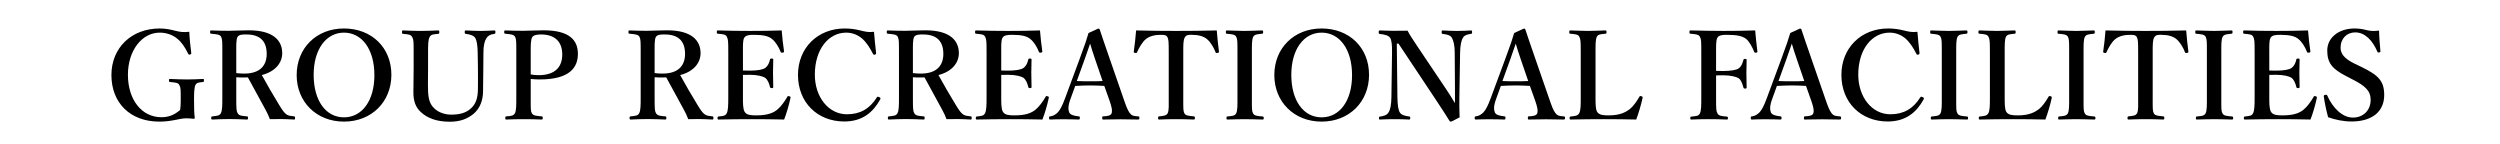
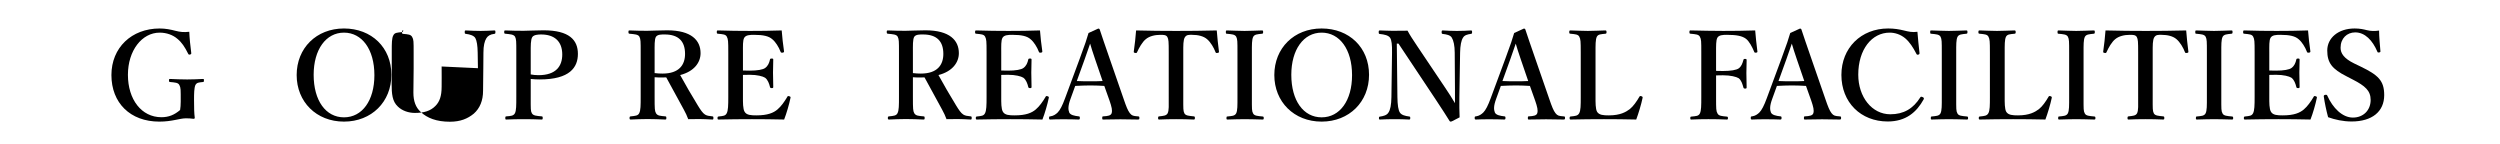
<svg xmlns="http://www.w3.org/2000/svg" fill="none" height="26" viewBox="0 0 450 26" width="450">
  <path d="m0 0h450v26h-450z" fill="#fff" />
  <g fill="#000">
    <path d="m423.503 14.322-1.1-.572c-2.618-1.32-3.498-2.42-3.498-4.664 0-2.244 1.98-3.96 4.928-3.96.968 0 1.606.154 2.222.308.682.176 1.452.176 2.178.066 0 1.122.154 2.552.242 3.718 0 .11 0 .176-.22.22-.242.044-.286-.022-.33-.132-.858-2.024-2.222-3.476-3.982-3.476-1.496 0-2.64 1.078-2.64 2.772 0 .99.594 1.914 2.442 2.816l1.188.572c3.124 1.518 4.224 2.508 4.224 5.126 0 2.97-2.178 4.752-5.874 4.752-1.54 0-2.992-.33-4.224-.77-.33-1.21-.616-2.596-.77-3.674-.022-.154-.022-.308.242-.352.242-.044.33.022.374.132.99 2.222 2.706 3.96 4.62 3.96 1.87 0 3.19-1.32 3.19-3.168 0-1.672-.99-2.53-3.212-3.674z" />
    <path d="m408.472 13.486v3.982c0 .924-.022 2.156.308 2.662.352.594 1.144.638 2.112.638 2.046 0 3.08-.462 3.784-1.056.682-.572 1.276-1.43 1.76-2.244.066-.154.132-.22.352-.154.286.088.264.176.242.308-.242 1.166-.704 2.772-1.144 3.894-1.936-.044-3.96-.066-5.786-.066-1.936 0-4.048.022-6.006.066-.154 0-.198-.044-.198-.264s.044-.264.198-.286c.836-.088 1.21-.11 1.452-.572.264-.484.286-1.452.286-2.926v-7.986c0-2.112-.022-2.398-.264-2.882-.22-.418-.682-.44-1.606-.528-.154-.022-.198-.044-.198-.286 0-.264.044-.308.198-.308 1.936.066 3.96.088 5.83.088 1.804 0 3.74-.022 5.654-.088.088 1.122.242 2.596.418 3.74.022.132-.022.22-.242.264-.242.022-.33-.022-.374-.154-.33-.88-.924-1.804-1.496-2.266-.616-.55-1.584-.792-3.3-.792-.792 0-1.474.044-1.76.55-.264.462-.22 1.474-.22 2.662v3.212c.352.022.858.022 1.232.022 1.342 0 2.376-.176 2.772-.484.506-.374.726-.902.858-1.496.022-.132.066-.198.33-.198.242 0 .264.066.264.22-.022.792-.044 1.562-.044 2.31 0 .814.022 1.76.044 2.552 0 .176-.022.242-.264.242s-.286-.066-.33-.22c-.132-.55-.374-1.276-.88-1.65-.418-.264-1.43-.528-2.75-.528-.374 0-.88 0-1.232.022z" />
    <path d="m399.834 9.482v7.986c0 2.2-.022 2.508.22 2.948.22.44.814.462 1.716.55.154.022.198.066.198.286s-.044.264-.22.264c-1.078-.022-2.222-.066-3.234-.066-.968 0-2.112.044-3.08.066-.132 0-.176-.044-.176-.264s.022-.264.154-.286c.836-.088 1.32-.088 1.584-.55.264-.506.242-1.452.242-2.948v-7.986c0-2.112 0-2.376-.22-2.86-.242-.44-.792-.462-1.716-.55-.11 0-.154-.044-.154-.308 0-.242.044-.286.176-.286 1.056.022 2.222.088 3.19.088 1.034 0 2.156-.066 3.146-.088.154 0 .198.044.198.308 0 .242-.066.264-.198.286-.836.088-1.342.11-1.584.55-.264.506-.242 1.474-.242 2.86z" />
    <path d="m384.867 17.468v-7.986c0-2.024-.022-2.376-.242-2.816-.22-.396-.704-.396-1.254-.396-1.012 0-1.98.242-2.618.77-.66.528-1.21 1.54-1.584 2.354-.044.11-.088.176-.352.132-.242-.044-.242-.11-.242-.242.176-1.122.33-2.684.418-3.806 2.508.066 4.84.088 7.238.088 2.332 0 4.752-.022 7.282-.088.088 1.122.242 2.684.396 3.806 0 .132 0 .198-.242.242-.286.044-.33-.022-.374-.132-.308-.814-.88-1.804-1.54-2.354-.616-.528-1.584-.77-2.684-.77-.55 0-.99-.044-1.298.44s-.286 1.474-.286 2.772v7.986c0 2.2-.022 2.442.198 2.926.22.44.858.462 1.694.55.154.022.198.066.198.286 0 .242-.044.286-.22.286-.946-.044-2.178-.066-3.168-.066-1.012 0-2.178.022-3.036.066-.154 0-.198-.044-.198-.264 0-.242.044-.286.198-.308.77-.088 1.276-.11 1.518-.55.264-.528.198-1.452.198-2.926z" />
    <path d="m375.041 9.482v7.986c0 2.2-.022 2.508.22 2.948.22.44.814.462 1.716.55.154.022.198.066.198.286s-.044.264-.22.264c-1.078-.022-2.222-.066-3.234-.066-.968 0-2.112.044-3.08.066-.132 0-.176-.044-.176-.264s.022-.264.154-.286c.836-.088 1.32-.088 1.584-.55.264-.506.242-1.452.242-2.948v-7.986c0-2.112 0-2.376-.22-2.86-.242-.44-.792-.462-1.716-.55-.11 0-.154-.044-.154-.308 0-.242.044-.286.176-.286 1.056.022 2.222.088 3.19.088 1.034 0 2.156-.066 3.146-.088.154 0 .198.044.198.308 0 .242-.066.264-.198.286-.836.088-1.342.11-1.584.55-.264.506-.242 1.474-.242 2.86z" />
    <path d="m360.844 9.482v7.986c0 .924-.022 2.156.286 2.662.374.594 1.166.638 2.112.638 2.068 0 3.08-.616 3.762-1.122.66-.528 1.254-1.408 1.716-2.2.088-.154.132-.198.374-.132.242.088.242.176.22.308-.242 1.166-.726 2.772-1.144 3.894-1.958-.044-3.982-.066-5.808-.066-1.936 0-4.026.022-5.984.066-.154 0-.198-.044-.198-.264s.044-.264.198-.286c.836-.088 1.254-.11 1.518-.572.286-.484.286-1.452.286-2.926v-7.986c0-2.112-.022-2.398-.264-2.882-.22-.418-.704-.44-1.584-.528-.176-.022-.22-.044-.22-.286 0-.264.044-.308.22-.308.946.022 2.112.088 3.124.088s2.178-.066 3.124-.088c.176 0 .242.044.242.308 0 .242-.066.264-.198.286-.836.088-1.298.088-1.54.528-.264.506-.242 1.496-.242 2.882z" />
    <path d="m352.117 9.482v7.986c0 2.2-.022 2.508.22 2.948.22.44.814.462 1.716.55.154.022.198.066.198.286s-.044.264-.22.264c-1.078-.022-2.222-.066-3.234-.066-.968 0-2.112.044-3.08.066-.132 0-.176-.044-.176-.264s.022-.264.154-.286c.836-.088 1.32-.088 1.584-.55.264-.506.242-1.452.242-2.948v-7.986c0-2.112 0-2.376-.22-2.86-.242-.44-.792-.462-1.716-.55-.11 0-.154-.044-.154-.308 0-.242.044-.286.176-.286 1.056.022 2.222.088 3.19.088 1.034 0 2.156-.066 3.146-.088.154 0 .198.044.198.308 0 .242-.066.264-.198.286-.836.088-1.342.11-1.584.55-.264.506-.242 1.474-.242 2.86z" />
    <path d="m345.135 5.72c.088 1.144.242 2.662.374 3.806.022.176-.044.264-.22.308-.22.044-.264 0-.352-.176-.594-1.144-1.188-2.068-1.98-2.75-.836-.704-1.848-1.034-2.816-1.034-3.19 0-5.654 2.992-5.654 7.568 0 4.048 2.486 7.128 5.764 7.128 2.398 0 4.114-.99 5.412-3.058.066-.11.154-.154.44-.022.198.088.242.22.154.396-1.276 2.31-3.19 3.982-6.468 3.982-4.84 0-8.338-3.432-8.338-8.382 0-4.862 3.542-8.36 8.426-8.36 1.078 0 1.98.154 2.794.352.88.22 1.518.374 2.464.242z" />
    <path d="m326.003 18.062-.924-2.596c-.726-.044-1.672-.088-2.508-.088-.924 0-1.804.044-2.728.088l-.836 2.31c-.484 1.298-.44 1.958-.242 2.464.198.462.924.616 1.716.704.132 0 .198.044.198.286s-.066.286-.242.286c-.814-.044-1.936-.044-2.75-.044-.77 0-1.584 0-2.31.044-.198 0-.242-.044-.242-.286s.044-.286.242-.286c.594-.088.968-.374 1.298-.682.44-.44.858-1.254 1.342-2.574l2.64-7.128c1.034-2.772 1.232-3.454 1.584-4.62l1.738-.792c.154 0 .242.044.286.198.44 1.364.836 2.464 1.826 5.346l2.486 7.172c.44 1.298.748 2.068 1.1 2.508.374.462.594.506 1.43.572.242 0 .286.044.286.286s-.044.286-.286.286c-.946-.022-2.178-.044-3.124-.044-.858 0-2.156.022-3.102.044-.154 0-.176-.044-.176-.286s.044-.286.176-.286c.836-.044 1.386-.132 1.518-.572.154-.484.022-1.1-.396-2.31zm-1.232-3.476-1.32-3.85c-.506-1.452-.682-2.09-.924-2.882-.308.858-.484 1.43-.99 2.838l-1.408 3.894c.726.044 1.606.044 2.442.044.704 0 1.562 0 2.2-.044z" />
    <path d="m308.895 13.574v3.894c0 2.2 0 2.508.264 2.97.242.44.77.462 1.672.55.154.022.198.066.198.264 0 .242-.044.264-.22.264-1.034-.044-2.244-.066-3.3-.066-1.012 0-2.068.022-3.058.066-.154 0-.198-.022-.198-.242 0-.242.044-.264.176-.286.88-.088 1.298-.088 1.54-.55.264-.506.264-1.474.264-2.97v-7.986c0-2.112 0-2.398-.264-2.882-.22-.418-.77-.44-1.672-.528-.154-.022-.198-.044-.198-.286 0-.264.044-.308.198-.308 1.936.044 4.114.088 5.896.088 1.804 0 3.806-.022 5.742-.088.088 1.122.242 2.574.396 3.762.022.132 0 .198-.22.242-.242.022-.308-.022-.352-.154-.374-.902-.924-1.936-1.496-2.354-.66-.484-1.606-.704-3.41-.704-.77 0-1.474.044-1.738.55-.242.462-.22 1.474-.22 2.662v3.278c.352.022.858.022 1.232.022 1.408 0 2.442-.176 2.86-.484.484-.374.66-.902.814-1.452.044-.176.066-.242.308-.242.264 0 .286.066.286.264-.022.77-.044 1.518-.044 2.288 0 .814.022 1.76.044 2.552 0 .176-.044.242-.264.242-.242 0-.286-.088-.33-.242-.154-.55-.352-1.254-.836-1.628-.44-.264-1.452-.528-2.838-.528-.374 0-.88 0-1.232.022z" />
    <path d="m287.195 9.482v7.986c0 .924-.022 2.156.286 2.662.374.594 1.166.638 2.112.638 2.068 0 3.08-.616 3.762-1.122.66-.528 1.254-1.408 1.716-2.2.088-.154.132-.198.374-.132.242.088.242.176.22.308-.242 1.166-.726 2.772-1.144 3.894-1.958-.044-3.982-.066-5.808-.066-1.936 0-4.026.022-5.984.066-.154 0-.198-.044-.198-.264s.044-.264.198-.286c.836-.088 1.254-.11 1.518-.572.286-.484.286-1.452.286-2.926v-7.986c0-2.112-.022-2.398-.264-2.882-.22-.418-.704-.44-1.584-.528-.176-.022-.22-.044-.22-.286 0-.264.044-.308.22-.308.946.022 2.112.088 3.124.088s2.178-.066 3.124-.088c.176 0 .242.044.242.308 0 .242-.066.264-.198.286-.836.088-1.298.088-1.54.528-.264.506-.242 1.496-.242 2.882z" />
    <path d="m276.31 18.062-.924-2.596c-.726-.044-1.672-.088-2.508-.088-.924 0-1.804.044-2.728.088l-.836 2.31c-.484 1.298-.44 1.958-.242 2.464.198.462.924.616 1.716.704.132 0 .198.044.198.286s-.066.286-.242.286c-.814-.044-1.936-.044-2.75-.044-.77 0-1.584 0-2.31.044-.198 0-.242-.044-.242-.286s.044-.286.242-.286c.594-.088.968-.374 1.298-.682.44-.44.858-1.254 1.342-2.574l2.64-7.128c1.034-2.772 1.232-3.454 1.584-4.62l1.738-.792c.154 0 .242.044.286.198.44 1.364.836 2.464 1.826 5.346l2.486 7.172c.44 1.298.748 2.068 1.1 2.508.374.462.594.506 1.43.572.242 0 .286.044.286.286s-.044.286-.286.286c-.946-.022-2.178-.044-3.124-.044-.858 0-2.156.022-3.102.044-.154 0-.176-.044-.176-.286s.044-.286.176-.286c.836-.044 1.386-.132 1.518-.572.154-.484.022-1.1-.396-2.31zm-1.232-3.476-1.32-3.85c-.506-1.452-.682-2.09-.924-2.882-.308.858-.484 1.43-.99 2.838l-1.408 3.894c.726.044 1.606.044 2.442.044.704 0 1.562 0 2.2-.044z" />
    <path d="m251.732 7.854h-.308l.11 9.636c.022 1.408.154 2.354.462 2.794s.968.594 1.65.682c.176.022.198.066.198.286s-.044.264-.22.264c-.836-.044-1.672-.066-2.574-.066s-1.848.022-2.64.066c-.176 0-.198-.044-.198-.242 0-.22.022-.264.176-.286.616-.088 1.232-.242 1.518-.704.352-.484.528-1.43.55-2.794l.11-8.008c.022-1.408-.066-2.266-.352-2.684-.308-.44-1.012-.594-1.848-.682-.154-.022-.198-.066-.198-.33 0-.242.044-.308.198-.308.792.022 1.65.066 2.31.066.638 0 1.606 0 2.684-.022.484.902.836 1.408 1.694 2.706l5.038 7.502c.77 1.166 1.232 1.848 1.804 2.838v-2.508l-.044-6.578c0-1.276-.22-2.222-.528-2.706-.264-.462-.968-.594-1.562-.66-.198-.022-.264-.044-.264-.308 0-.286.044-.33.198-.33.704.044 1.694.088 2.552.088.88 0 1.936-.044 2.53-.088.154 0 .198.044.198.308 0 .242-.044.286-.198.308-.616.088-1.166.22-1.43.682-.33.484-.506 1.452-.528 2.706l-.132 7.986c-.022 1.518 0 2.442.044 3.652-1.408.748-1.496.77-1.606.77-.088 0-.154-.044-.198-.11-.704-1.122-1.1-1.76-2.486-3.85z" />
    <path d="m237.892 5.126c4.972 0 8.536 3.432 8.536 8.338 0 4.862-3.564 8.426-8.536 8.426s-8.514-3.564-8.514-8.382c0-4.84 3.542-8.382 8.514-8.382zm0 .748c-3.234 0-5.456 3.036-5.456 7.59 0 4.642 2.178 7.656 5.456 7.656s5.478-3.014 5.478-7.59c0-4.664-2.244-7.656-5.478-7.656z" />
    <path d="m225.338 9.482v7.986c0 2.2-.022 2.508.22 2.948.22.44.814.462 1.716.55.154.022.198.066.198.286s-.044.264-.22.264c-1.078-.022-2.222-.066-3.234-.066-.968 0-2.112.044-3.08.066-.132 0-.176-.044-.176-.264s.022-.264.154-.286c.836-.088 1.32-.088 1.584-.55.264-.506.242-1.452.242-2.948v-7.986c0-2.112 0-2.376-.22-2.86-.242-.44-.792-.462-1.716-.55-.11 0-.154-.044-.154-.308 0-.242.044-.286.176-.286 1.056.022 2.222.088 3.19.088 1.034 0 2.156-.066 3.146-.088.154 0 .198.044.198.308 0 .242-.066.264-.198.286-.836.088-1.342.11-1.584.55-.264.506-.242 1.474-.242 2.86z" />
    <path d="m210.371 17.468v-7.986c0-2.024-.022-2.376-.242-2.816-.22-.396-.704-.396-1.254-.396-1.012 0-1.98.242-2.618.77-.66.528-1.21 1.54-1.584 2.354-.044.11-.088.176-.352.132-.242-.044-.242-.11-.242-.242.176-1.122.33-2.684.418-3.806 2.508.066 4.84.088 7.238.088 2.332 0 4.752-.022 7.282-.088.088 1.122.242 2.684.396 3.806 0 .132 0 .198-.242.242-.286.044-.33-.022-.374-.132-.308-.814-.88-1.804-1.54-2.354-.616-.528-1.584-.77-2.684-.77-.55 0-.99-.044-1.298.44s-.286 1.474-.286 2.772v7.986c0 2.2-.022 2.442.198 2.926.22.44.858.462 1.694.55.154.022.198.066.198.286 0 .242-.044.286-.22.286-.946-.044-2.178-.066-3.168-.066-1.012 0-2.178.022-3.036.066-.154 0-.198-.044-.198-.264 0-.242.044-.286.198-.308.77-.088 1.276-.11 1.518-.55.264-.528.198-1.452.198-2.926z" />
    <path d="m199.697 18.062-.924-2.596c-.726-.044-1.672-.088-2.508-.088-.924 0-1.804.044-2.728.088l-.836 2.31c-.484 1.298-.44 1.958-.242 2.464.198.462.924.616 1.716.704.132 0 .198.044.198.286s-.066.286-.242.286c-.814-.044-1.936-.044-2.75-.044-.77 0-1.584 0-2.31.044-.198 0-.242-.044-.242-.286s.044-.286.242-.286c.594-.088.968-.374 1.298-.682.44-.44.858-1.254 1.342-2.574l2.64-7.128c1.034-2.772 1.232-3.454 1.584-4.62l1.738-.792c.154 0 .242.044.286.198.44 1.364.836 2.464 1.826 5.346l2.486 7.172c.44 1.298.748 2.068 1.1 2.508.374.462.594.506 1.43.572.242 0 .286.044.286.286s-.044.286-.286.286c-.946-.022-2.178-.044-3.124-.044-.858 0-2.156.022-3.102.044-.154 0-.176-.044-.176-.286s.044-.286.176-.286c.836-.044 1.386-.132 1.518-.572.154-.484.022-1.1-.396-2.31zm-1.232-3.476-1.32-3.85c-.506-1.452-.682-2.09-.924-2.882-.308.858-.484 1.43-.99 2.838l-1.408 3.894c.726.044 1.606.044 2.442.044.704 0 1.562 0 2.2-.044z" />
    <path d="m180.222 13.486v3.982c0 .924-.022 2.156.308 2.662.352.594 1.144.638 2.112.638 2.046 0 3.08-.462 3.784-1.056.682-.572 1.276-1.43 1.76-2.244.066-.154.132-.22.352-.154.286.088.264.176.242.308-.242 1.166-.704 2.772-1.144 3.894-1.936-.044-3.96-.066-5.786-.066-1.936 0-4.048.022-6.006.066-.154 0-.198-.044-.198-.264s.044-.264.198-.286c.836-.088 1.21-.11 1.452-.572.264-.484.286-1.452.286-2.926v-7.986c0-2.112-.022-2.398-.264-2.882-.22-.418-.682-.44-1.606-.528-.154-.022-.198-.044-.198-.286 0-.264.044-.308.198-.308 1.936.066 3.96.088 5.83.088 1.804 0 3.74-.022 5.654-.088.088 1.122.242 2.596.418 3.74.022.132-.022.22-.242.264-.242.022-.33-.022-.374-.154-.33-.88-.924-1.804-1.496-2.266-.616-.55-1.584-.792-3.3-.792-.792 0-1.474.044-1.76.55-.264.462-.22 1.474-.22 2.662v3.212c.352.022.858.022 1.232.022 1.342 0 2.376-.176 2.772-.484.506-.374.726-.902.858-1.496.022-.132.066-.198.33-.198.242 0 .264.066.264.22-.022.792-.044 1.562-.044 2.31 0 .814.022 1.76.044 2.552 0 .176-.022.242-.264.242s-.286-.066-.33-.22c-.132-.55-.374-1.276-.88-1.65-.418-.264-1.43-.528-2.75-.528-.374 0-.88 0-1.232.022z" />
    <path d="m164.323 13.904v3.542c0 2.2.022 2.508.242 2.926.286.484.77.484 1.694.572.154.022.176.066.176.308 0 .198-.022.264-.22.264-1.012-.044-2.134-.088-3.146-.088-.968 0-2.09.044-3.036.088-.176 0-.22-.066-.22-.264 0-.242.044-.286.22-.308.814-.088 1.298-.11 1.518-.572.264-.484.264-1.452.264-2.926v-7.964c0-2.112 0-2.376-.22-2.86-.22-.44-.88-.462-1.782-.55-.154-.022-.198-.066-.198-.308 0-.264.044-.286.198-.286 1.034.044 2.178.066 3.146.066.836 0 2.244-.088 3.63-.088 4.356 0 6.006 1.804 6.006 4.114 0 1.65-1.122 3.278-3.674 3.938.946 1.716 2.002 3.564 3.168 5.456.484.792.88 1.386 1.298 1.65.352.22.704.264 1.342.33.132.022.176.044.176.286s-.044.286-.176.286c-.924-.044-1.628-.088-2.332-.088-.616 0-1.254 0-2.024.022-.198-.55-.484-1.166-.792-1.716-1.078-1.98-2.068-3.828-3.168-5.808-.22.022-.484.022-.726.022-.44 0-.814 0-1.364-.044zm0-4.422v3.674c.484.066 1.012.088 1.43.088 2.97 0 4.048-1.562 4.048-3.542 0-2.222-1.122-3.498-3.652-3.498-.572 0-1.276-.022-1.584.418-.286.462-.242 1.606-.242 2.86z" />
-     <path d="m157.319 5.72c.088 1.144.242 2.662.374 3.806.022.176-.044.264-.22.308-.22.044-.264 0-.352-.176-.594-1.144-1.188-2.068-1.98-2.75-.836-.704-1.848-1.034-2.816-1.034-3.19 0-5.654 2.992-5.654 7.568 0 4.048 2.486 7.128 5.764 7.128 2.398 0 4.114-.99 5.412-3.058.066-.11.154-.154.44-.022.198.088.242.22.154.396-1.276 2.31-3.19 3.982-6.468 3.982-4.84 0-8.338-3.432-8.338-8.382 0-4.862 3.542-8.36 8.426-8.36 1.078 0 1.98.154 2.794.352.88.22 1.518.374 2.464.242z" />
    <path d="m133.73 13.486v3.982c0 .924-.022 2.156.308 2.662.352.594 1.144.638 2.112.638 2.046 0 3.08-.462 3.784-1.056.682-.572 1.276-1.43 1.76-2.244.066-.154.132-.22.352-.154.286.088.264.176.242.308-.242 1.166-.704 2.772-1.144 3.894-1.936-.044-3.96-.066-5.786-.066-1.936 0-4.048.022-6.006.066-.154 0-.198-.044-.198-.264s.044-.264.198-.286c.836-.088 1.21-.11 1.452-.572.264-.484.286-1.452.286-2.926v-7.986c0-2.112-.022-2.398-.264-2.882-.22-.418-.682-.44-1.606-.528-.154-.022-.198-.044-.198-.286 0-.264.044-.308.198-.308 1.936.066 3.96.088 5.83.088 1.804 0 3.74-.022 5.654-.088.088 1.122.242 2.596.418 3.74.022.132-.022.22-.242.264-.242.022-.33-.022-.374-.154-.33-.88-.924-1.804-1.496-2.266-.616-.55-1.584-.792-3.3-.792-.792 0-1.474.044-1.76.55-.264.462-.22 1.474-.22 2.662v3.212c.352.022.858.022 1.232.022 1.342 0 2.376-.176 2.772-.484.506-.374.726-.902.858-1.496.022-.132.066-.198.33-.198.242 0 .264.066.264.22-.022.792-.044 1.562-.044 2.31 0 .814.022 1.76.044 2.552 0 .176-.022.242-.264.242s-.286-.066-.33-.22c-.132-.55-.374-1.276-.88-1.65-.418-.264-1.43-.528-2.75-.528-.374 0-.88 0-1.232.022z" />
    <path d="m117.831 13.904v3.542c0 2.2.022 2.508.242 2.926.286.484.77.484 1.694.572.154.022.176.066.176.308 0 .198-.022.264-.22.264-1.012-.044-2.134-.088-3.146-.088-.968 0-2.09.044-3.036.088-.176 0-.22-.066-.22-.264 0-.242.044-.286.22-.308.814-.088 1.298-.11 1.518-.572.264-.484.264-1.452.264-2.926v-7.964c0-2.112 0-2.376-.22-2.86-.22-.44-.88-.462-1.782-.55-.154-.022-.198-.066-.198-.308 0-.264.044-.286.198-.286 1.034.044 2.178.066 3.146.066.836 0 2.244-.088 3.63-.088 4.356 0 6.006 1.804 6.006 4.114 0 1.65-1.122 3.278-3.674 3.938.946 1.716 2.002 3.564 3.168 5.456.484.792.88 1.386 1.298 1.65.352.22.704.264 1.342.33.132.022.176.044.176.286s-.044.286-.176.286c-.924-.044-1.628-.088-2.332-.088-.616 0-1.254 0-2.024.022-.198-.55-.484-1.166-.792-1.716-1.078-1.98-2.068-3.828-3.168-5.808-.22.022-.484.022-.726.022-.44 0-.814 0-1.364-.044zm0-4.422v3.674c.484.066 1.012.088 1.43.088 2.97 0 4.048-1.562 4.048-3.542 0-2.222-1.122-3.498-3.652-3.498-.572 0-1.276-.022-1.584.418-.286.462-.242 1.606-.242 2.86z" />
    <path d="m95.531 14.212v3.234c0 2.2-.022 2.53.198 2.926.242.462.836.484 1.782.572.154.022.176.066.176.286s-.022.286-.198.286c-1.034-.044-2.2-.066-3.212-.066s-2.222.022-3.146.066c-.132 0-.176-.022-.176-.286 0-.242.066-.286.198-.286.836-.066 1.276-.088 1.54-.572.242-.484.242-1.452.242-2.926v-7.964c0-2.112 0-2.376-.22-2.86-.242-.44-.902-.462-1.76-.55-.154-.022-.198-.044-.198-.308 0-.242.044-.286.198-.286.99.044 2.244.066 3.278.066.836 0 2.2-.088 3.608-.088 4.62 0 6.182 1.738 6.182 4.246 0 2.42-1.452 4.598-6.864 4.598-.506 0-1.1-.022-1.628-.088zm0-4.73v3.916c.44.088.902.132 1.408.132 3.168 0 4.268-1.65 4.268-3.718 0-2.376-1.408-3.608-3.806-3.608-.506 0-1.298.044-1.584.462-.308.462-.286 1.606-.286 2.816z" />
-     <path d="m86.028 12.276-.044-2.794c-.022-1.276-.154-2.134-.418-2.618-.242-.44-.946-.682-1.716-.77-.154-.022-.198-.044-.198-.308 0-.286.044-.308.198-.308.88.044 1.804.088 2.662.088.792 0 1.65-.044 2.464-.088.154 0 .198.022.198.286 0 .286-.044.308-.198.33-.726.088-1.166.352-1.43.792-.33.528-.528 1.342-.528 2.596l-.022 2.794c-.022 1.408-.044 2.772-.044 4.07 0 1.76-.572 3.146-1.672 4.114-1.1.902-2.398 1.452-4.312 1.452-2.42 0-4.092-.682-5.214-1.738-.946-.836-1.342-2.002-1.342-3.498 0-1.342.044-2.904.044-4.334v-2.86c0-2.068 0-2.354-.264-2.816-.242-.462-.704-.484-1.65-.572-.154-.022-.176-.044-.176-.308s.022-.308.176-.308c1.012.044 2.178.088 3.124.088 1.034 0 2.222-.044 3.212-.088.154 0 .198.044.198.308s-.044.286-.198.308c-.88.088-1.298.088-1.54.572-.286.484-.286 1.474-.286 2.816v2.904c0 .946-.022 1.958-.022 2.904 0 1.958.11 3.256 1.122 4.202.77.748 1.914 1.144 3.058 1.144 1.584 0 2.794-.33 3.696-1.254.748-.748 1.122-1.76 1.122-3.454 0-1.1.022-2.2 0-3.652z" />
+     <path d="m86.028 12.276-.044-2.794c-.022-1.276-.154-2.134-.418-2.618-.242-.44-.946-.682-1.716-.77-.154-.022-.198-.044-.198-.308 0-.286.044-.308.198-.308.88.044 1.804.088 2.662.088.792 0 1.65-.044 2.464-.088.154 0 .198.022.198.286 0 .286-.044.308-.198.33-.726.088-1.166.352-1.43.792-.33.528-.528 1.342-.528 2.596l-.022 2.794c-.022 1.408-.044 2.772-.044 4.07 0 1.76-.572 3.146-1.672 4.114-1.1.902-2.398 1.452-4.312 1.452-2.42 0-4.092-.682-5.214-1.738-.946-.836-1.342-2.002-1.342-3.498 0-1.342.044-2.904.044-4.334v-2.86c0-2.068 0-2.354-.264-2.816-.242-.462-.704-.484-1.65-.572-.154-.022-.176-.044-.176-.308s.022-.308.176-.308s-.044.286-.198.308c-.88.088-1.298.088-1.54.572-.286.484-.286 1.474-.286 2.816v2.904c0 .946-.022 1.958-.022 2.904 0 1.958.11 3.256 1.122 4.202.77.748 1.914 1.144 3.058 1.144 1.584 0 2.794-.33 3.696-1.254.748-.748 1.122-1.76 1.122-3.454 0-1.1.022-2.2 0-3.652z" />
    <path d="m61.914 5.126c4.972 0 8.536 3.432 8.536 8.338 0 4.862-3.564 8.426-8.536 8.426s-8.514-3.564-8.514-8.382c0-4.84 3.542-8.382 8.514-8.382zm0 .748c-3.234 0-5.456 3.036-5.456 7.59 0 4.642 2.178 7.656 5.456 7.656s5.478-3.014 5.478-7.59c0-4.664-2.244-7.656-5.478-7.656z" />
-     <path d="m42.528 13.904v3.542c0 2.2.022 2.508.242 2.926.286.484.77.484 1.694.572.154.022.176.066.176.308 0 .198-.022.264-.22.264-1.012-.044-2.134-.088-3.146-.088-.968 0-2.09.044-3.036.088-.176 0-.22-.066-.22-.264 0-.242.044-.286.22-.308.814-.088 1.298-.11 1.518-.572.264-.484.264-1.452.264-2.926v-7.964c0-2.112 0-2.376-.22-2.86-.22-.44-.88-.462-1.782-.55-.154-.022-.198-.066-.198-.308 0-.264.044-.286.198-.286 1.034.044 2.178.066 3.146.066.836 0 2.244-.088 3.63-.088 4.356 0 6.006 1.804 6.006 4.114 0 1.65-1.122 3.278-3.674 3.938.946 1.716 2.002 3.564 3.168 5.456.484.792.88 1.386 1.298 1.65.352.22.704.264 1.342.33.132.022.176.044.176.286s-.044.286-.176.286c-.924-.044-1.628-.088-2.332-.088-.616 0-1.254 0-2.024.022-.198-.55-.484-1.166-.792-1.716-1.078-1.98-2.068-3.828-3.168-5.808-.22.022-.484.022-.726.022-.44 0-.814 0-1.364-.044zm0-4.422v3.674c.484.066 1.012.088 1.43.088 2.97 0 4.048-1.562 4.048-3.542 0-2.222-1.122-3.498-3.652-3.498-.572 0-1.276-.022-1.584.418-.286.462-.242 1.606-.242 2.86z" />
    <path d="m34.07 5.72c.044 1.144.198 2.64.352 3.784.022.176 0 .242-.198.308-.22.066-.286 0-.374-.176-.594-1.188-1.122-2.002-1.936-2.662-.792-.682-1.936-1.1-3.168-1.1-3.212 0-5.72 3.234-5.72 7.59 0 4.444 2.442 7.634 6.028 7.634 1.32 0 2.332-.418 3.366-1.298.066-.462.11-.902.11-1.518 0-2.222.022-2.464-.242-2.97-.22-.44-.748-.462-1.672-.55-.154-.022-.198-.044-.198-.286s.044-.264.198-.264c1.012.044 2.112.088 3.08.088 1.012 0 1.826-.044 2.838-.088.154 0 .176.022.176.264 0 .22-.022.264-.176.286-.814.088-1.1.088-1.364.55-.22.528-.242 1.474-.242 2.662 0 1.496.022 2.376.132 3.256 0 .088-.088.154-.242.154-.462-.066-.858-.088-1.364-.088-1.1 0-2.464.594-4.774.594-5.258 0-8.624-3.388-8.624-8.382 0-4.928 3.63-8.382 8.69-8.382 1.056 0 2.002.198 2.838.418.858.22 1.496.286 2.486.176z" />
  </g>
</svg>